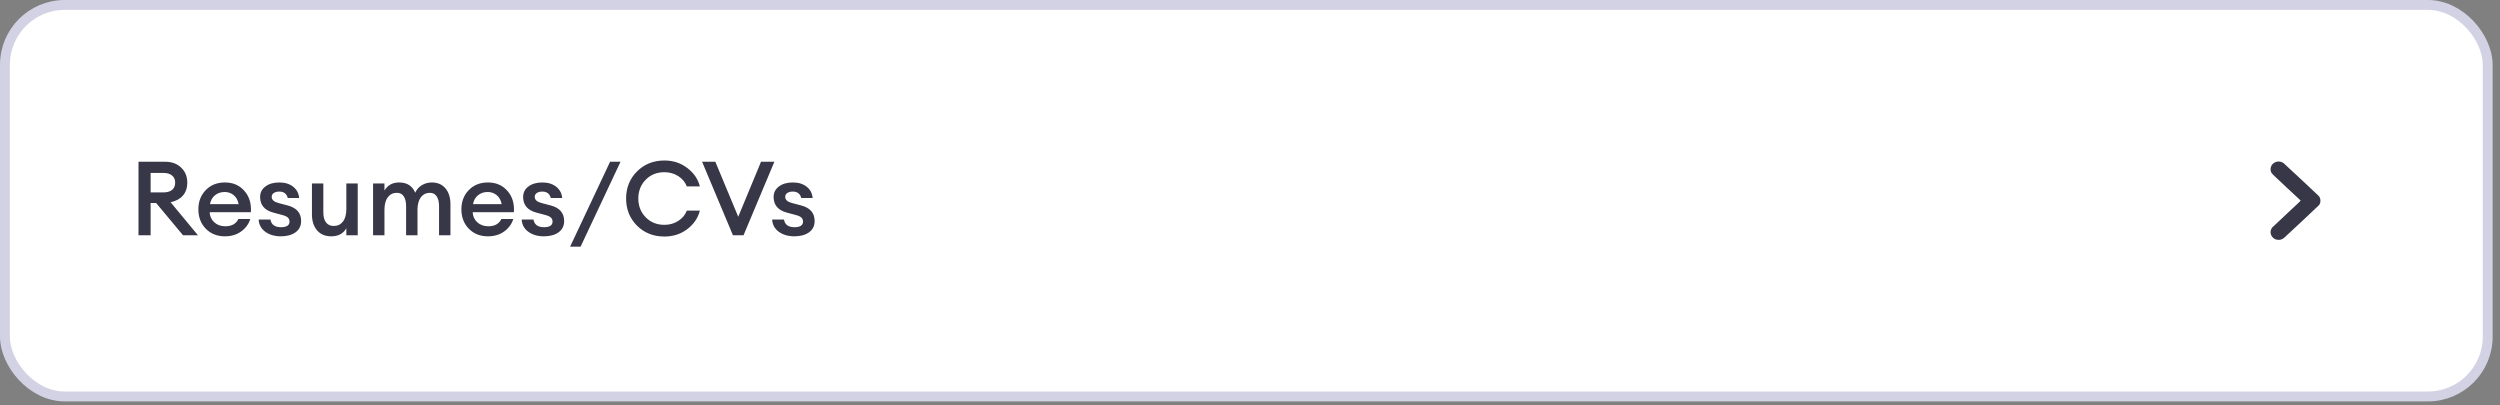
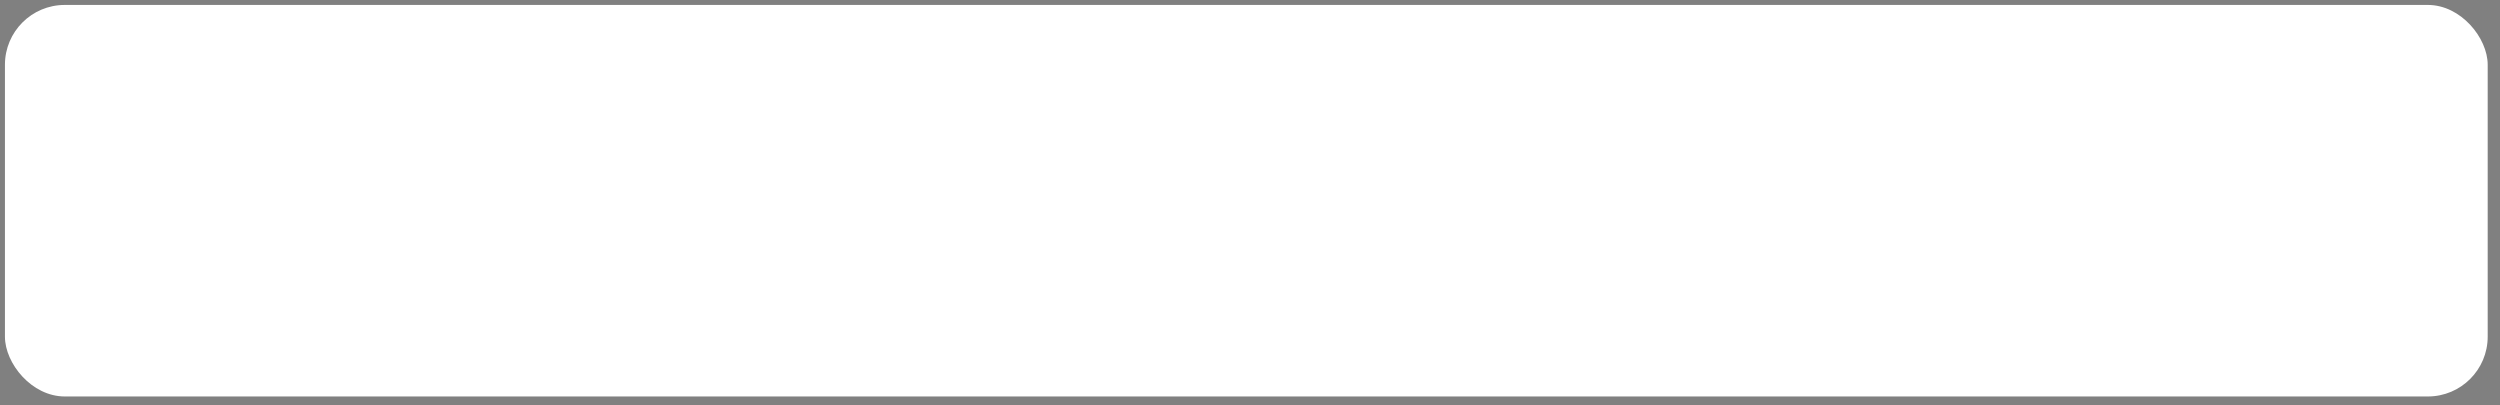
<svg xmlns="http://www.w3.org/2000/svg" width="253" height="41" viewBox="0 0 253 41" fill="none">
  <rect x="0" y="0" width="253" height="41" fill="#808080" stroke="none" />
  <rect x="0.5" y="0.5" width="251.255" height="39.623" rx="6.052" fill="white" />
-   <rect x="0.5" y="0.5" width="251.255" height="39.623" rx="6.052" stroke="#D2D2E4" />
-   <path d="M14.016 23.811V16.368H16.7C17.385 16.368 17.93 16.567 18.335 16.966C18.748 17.357 18.954 17.864 18.954 18.486C18.954 19.01 18.807 19.443 18.514 19.786C18.227 20.121 17.811 20.349 17.266 20.467L20.034 23.811H18.524L15.798 20.541H15.243V23.811H14.016ZM15.243 19.471H16.553C16.917 19.471 17.203 19.387 17.413 19.22C17.622 19.045 17.727 18.8 17.727 18.486C17.727 18.171 17.622 17.93 17.413 17.763C17.203 17.588 16.917 17.5 16.553 17.5H15.243V19.471ZM22.759 23.916C21.976 23.916 21.333 23.661 20.83 23.151C20.327 22.634 20.075 21.98 20.075 21.191C20.075 20.401 20.323 19.751 20.82 19.241C21.316 18.724 21.966 18.465 22.77 18.465C23.58 18.465 24.234 18.748 24.73 19.314C25.226 19.873 25.446 20.593 25.39 21.474H21.218C21.232 21.879 21.386 22.218 21.679 22.491C21.973 22.763 22.347 22.899 22.801 22.899C23.444 22.899 23.884 22.655 24.122 22.166H25.327C25.167 22.676 24.859 23.095 24.405 23.424C23.951 23.752 23.402 23.916 22.759 23.916ZM22.738 19.429C22.361 19.429 22.036 19.538 21.763 19.754C21.497 19.964 21.326 20.265 21.249 20.656H24.153C24.069 20.251 23.898 19.947 23.64 19.744C23.381 19.534 23.081 19.429 22.738 19.429ZM28.42 23.916C27.798 23.916 27.273 23.762 26.847 23.455C26.428 23.148 26.204 22.735 26.176 22.218H27.371C27.455 22.735 27.815 22.994 28.451 22.994C28.71 22.994 28.916 22.948 29.07 22.858C29.223 22.76 29.3 22.62 29.3 22.438C29.3 22.256 29.241 22.113 29.122 22.008C29.003 21.904 28.804 21.816 28.524 21.746L27.665 21.516C26.77 21.278 26.323 20.75 26.323 19.933C26.323 19.492 26.501 19.139 26.858 18.874C27.214 18.601 27.686 18.465 28.273 18.465C28.839 18.465 29.304 18.608 29.667 18.895C30.031 19.181 30.233 19.562 30.275 20.038H29.122C29.01 19.604 28.724 19.387 28.262 19.387C28.032 19.387 27.846 19.436 27.707 19.534C27.567 19.625 27.497 19.754 27.497 19.922C27.497 20.223 27.731 20.432 28.2 20.551L29.08 20.782C30.01 21.019 30.474 21.547 30.474 22.365C30.474 22.861 30.282 23.245 29.898 23.518C29.52 23.784 29.028 23.916 28.42 23.916ZM33.519 23.916C32.918 23.916 32.442 23.717 32.093 23.319C31.744 22.913 31.569 22.375 31.569 21.704V18.57H32.722V21.516C32.722 21.935 32.813 22.267 32.995 22.512C33.176 22.749 33.435 22.868 33.77 22.868C34.162 22.868 34.473 22.721 34.703 22.428C34.934 22.127 35.049 21.701 35.049 21.149V18.57H36.202V23.811H35.049V23.099C34.742 23.644 34.232 23.916 33.519 23.916ZM44.432 23.811V20.866C44.432 20.439 44.352 20.107 44.191 19.87C44.037 19.632 43.806 19.513 43.499 19.513C43.129 19.513 42.831 19.657 42.608 19.943C42.384 20.23 42.265 20.631 42.251 21.149V23.811H41.098V20.866C41.098 20.439 41.018 20.107 40.857 19.87C40.703 19.632 40.473 19.513 40.165 19.513C39.781 19.513 39.473 19.664 39.243 19.964C39.019 20.265 38.907 20.687 38.907 21.233V23.811H37.754V18.57H38.907V19.283C39.229 18.738 39.725 18.465 40.396 18.465C41.186 18.465 41.727 18.811 42.021 19.503C42.167 19.174 42.391 18.919 42.692 18.738C42.999 18.556 43.335 18.465 43.698 18.465C44.285 18.465 44.746 18.664 45.082 19.062C45.417 19.461 45.585 19.999 45.585 20.677V23.811H44.432ZM49.377 23.916C48.594 23.916 47.951 23.661 47.448 23.151C46.945 22.634 46.693 21.98 46.693 21.191C46.693 20.401 46.941 19.751 47.438 19.241C47.934 18.724 48.584 18.465 49.387 18.465C50.198 18.465 50.852 18.748 51.348 19.314C51.844 19.873 52.064 20.593 52.008 21.474H47.836C47.85 21.879 48.004 22.218 48.297 22.491C48.591 22.763 48.965 22.899 49.419 22.899C50.062 22.899 50.502 22.655 50.74 22.166H51.945C51.785 22.676 51.477 23.095 51.023 23.424C50.569 23.752 50.02 23.916 49.377 23.916ZM49.356 19.429C48.978 19.429 48.654 19.538 48.381 19.754C48.115 19.964 47.944 20.265 47.867 20.656H50.771C50.687 20.251 50.516 19.947 50.258 19.744C49.999 19.534 49.698 19.429 49.356 19.429ZM55.038 23.916C54.415 23.916 53.891 23.762 53.465 23.455C53.046 23.148 52.822 22.735 52.794 22.218H53.989C54.073 22.735 54.433 22.994 55.069 22.994C55.328 22.994 55.534 22.948 55.687 22.858C55.841 22.76 55.918 22.62 55.918 22.438C55.918 22.256 55.859 22.113 55.74 22.008C55.621 21.904 55.422 21.816 55.142 21.746L54.283 21.516C53.388 21.278 52.941 20.75 52.941 19.933C52.941 19.492 53.119 19.139 53.475 18.874C53.832 18.601 54.304 18.465 54.891 18.465C55.457 18.465 55.922 18.608 56.285 18.895C56.648 19.181 56.851 19.562 56.893 20.038H55.74C55.628 19.604 55.342 19.387 54.88 19.387C54.65 19.387 54.464 19.436 54.325 19.534C54.185 19.625 54.115 19.754 54.115 19.922C54.115 20.223 54.349 20.432 54.817 20.551L55.698 20.782C56.627 21.019 57.092 21.547 57.092 22.365C57.092 22.861 56.9 23.245 56.516 23.518C56.138 23.784 55.645 23.916 55.038 23.916ZM57.694 24.965L61.74 16.368H62.799L58.753 24.965H57.694ZM67.24 23.937C66.128 23.937 65.202 23.57 64.462 22.837C63.728 22.096 63.361 21.18 63.361 20.09C63.361 19 63.728 18.088 64.462 17.354C65.202 16.613 66.128 16.242 67.24 16.242C68.12 16.242 68.889 16.494 69.546 16.997C70.21 17.494 70.636 18.116 70.825 18.863H69.504C69.343 18.437 69.057 18.091 68.644 17.826C68.232 17.56 67.764 17.427 67.24 17.427C66.471 17.427 65.838 17.682 65.342 18.192C64.846 18.703 64.598 19.335 64.598 20.09C64.598 20.845 64.846 21.477 65.342 21.987C65.838 22.498 66.471 22.753 67.24 22.753C67.764 22.753 68.232 22.62 68.644 22.354C69.057 22.089 69.343 21.743 69.504 21.316H70.825C70.636 22.064 70.21 22.69 69.546 23.193C68.889 23.689 68.12 23.937 67.24 23.937ZM74.175 23.811L71.051 16.368H72.392L74.709 21.935L77.016 16.368H78.368L75.244 23.811H74.175ZM80.386 23.916C79.764 23.916 79.24 23.762 78.813 23.455C78.394 23.148 78.17 22.735 78.142 22.218H79.338C79.421 22.735 79.781 22.994 80.417 22.994C80.676 22.994 80.882 22.948 81.036 22.858C81.19 22.76 81.266 22.62 81.266 22.438C81.266 22.256 81.207 22.113 81.088 22.008C80.969 21.904 80.77 21.816 80.491 21.746L79.631 21.516C78.737 21.278 78.289 20.75 78.289 19.933C78.289 19.492 78.467 19.139 78.824 18.874C79.18 18.601 79.652 18.465 80.239 18.465C80.805 18.465 81.27 18.608 81.633 18.895C81.997 19.181 82.199 19.562 82.241 20.038H81.088C80.976 19.604 80.69 19.387 80.229 19.387C79.998 19.387 79.813 19.436 79.673 19.534C79.533 19.625 79.463 19.754 79.463 19.922C79.463 20.223 79.697 20.432 80.166 20.551L81.046 20.782C81.976 21.019 82.441 21.547 82.441 22.365C82.441 22.861 82.248 23.245 81.864 23.518C81.487 23.784 80.994 23.916 80.386 23.916Z" fill="#373747" />
  <mask id="mask0_26905_9885" style="mask-type:alpha" maskUnits="userSpaceOnUse" x="224" y="13" width="16" height="15">
    <rect x="239.151" y="27.519" width="14.415" height="14.415" transform="rotate(-180 239.151 27.519)" fill="#C4C4C4" />
  </mask>
  <g mask="url(#mask0_26905_9885)">
-     <path fill-rule="evenodd" clip-rule="evenodd" d="M230.782 24.26C230.88 24.239 231.052 24.155 231.126 24.092C231.158 24.064 231.965 23.315 232.919 22.426C233.992 21.426 234.668 20.789 234.691 20.754C234.791 20.603 234.827 20.486 234.827 20.314C234.827 20.134 234.777 19.984 234.673 19.847C234.631 19.793 231.283 16.664 231.133 16.539C230.979 16.411 230.805 16.348 230.602 16.347C230.407 16.347 230.239 16.402 230.085 16.517C229.825 16.711 229.716 17.067 229.823 17.373C229.892 17.568 229.835 17.51 231.381 18.951C232.162 19.678 232.811 20.282 232.824 20.291C232.845 20.308 232.772 20.378 231.418 21.639C230.633 22.37 229.968 22.996 229.942 23.029C229.881 23.104 229.824 23.226 229.8 23.332C229.713 23.712 229.946 24.11 230.329 24.237C230.45 24.277 230.659 24.288 230.782 24.26Z" fill="#373747" />
-   </g>
+     </g>
</svg>